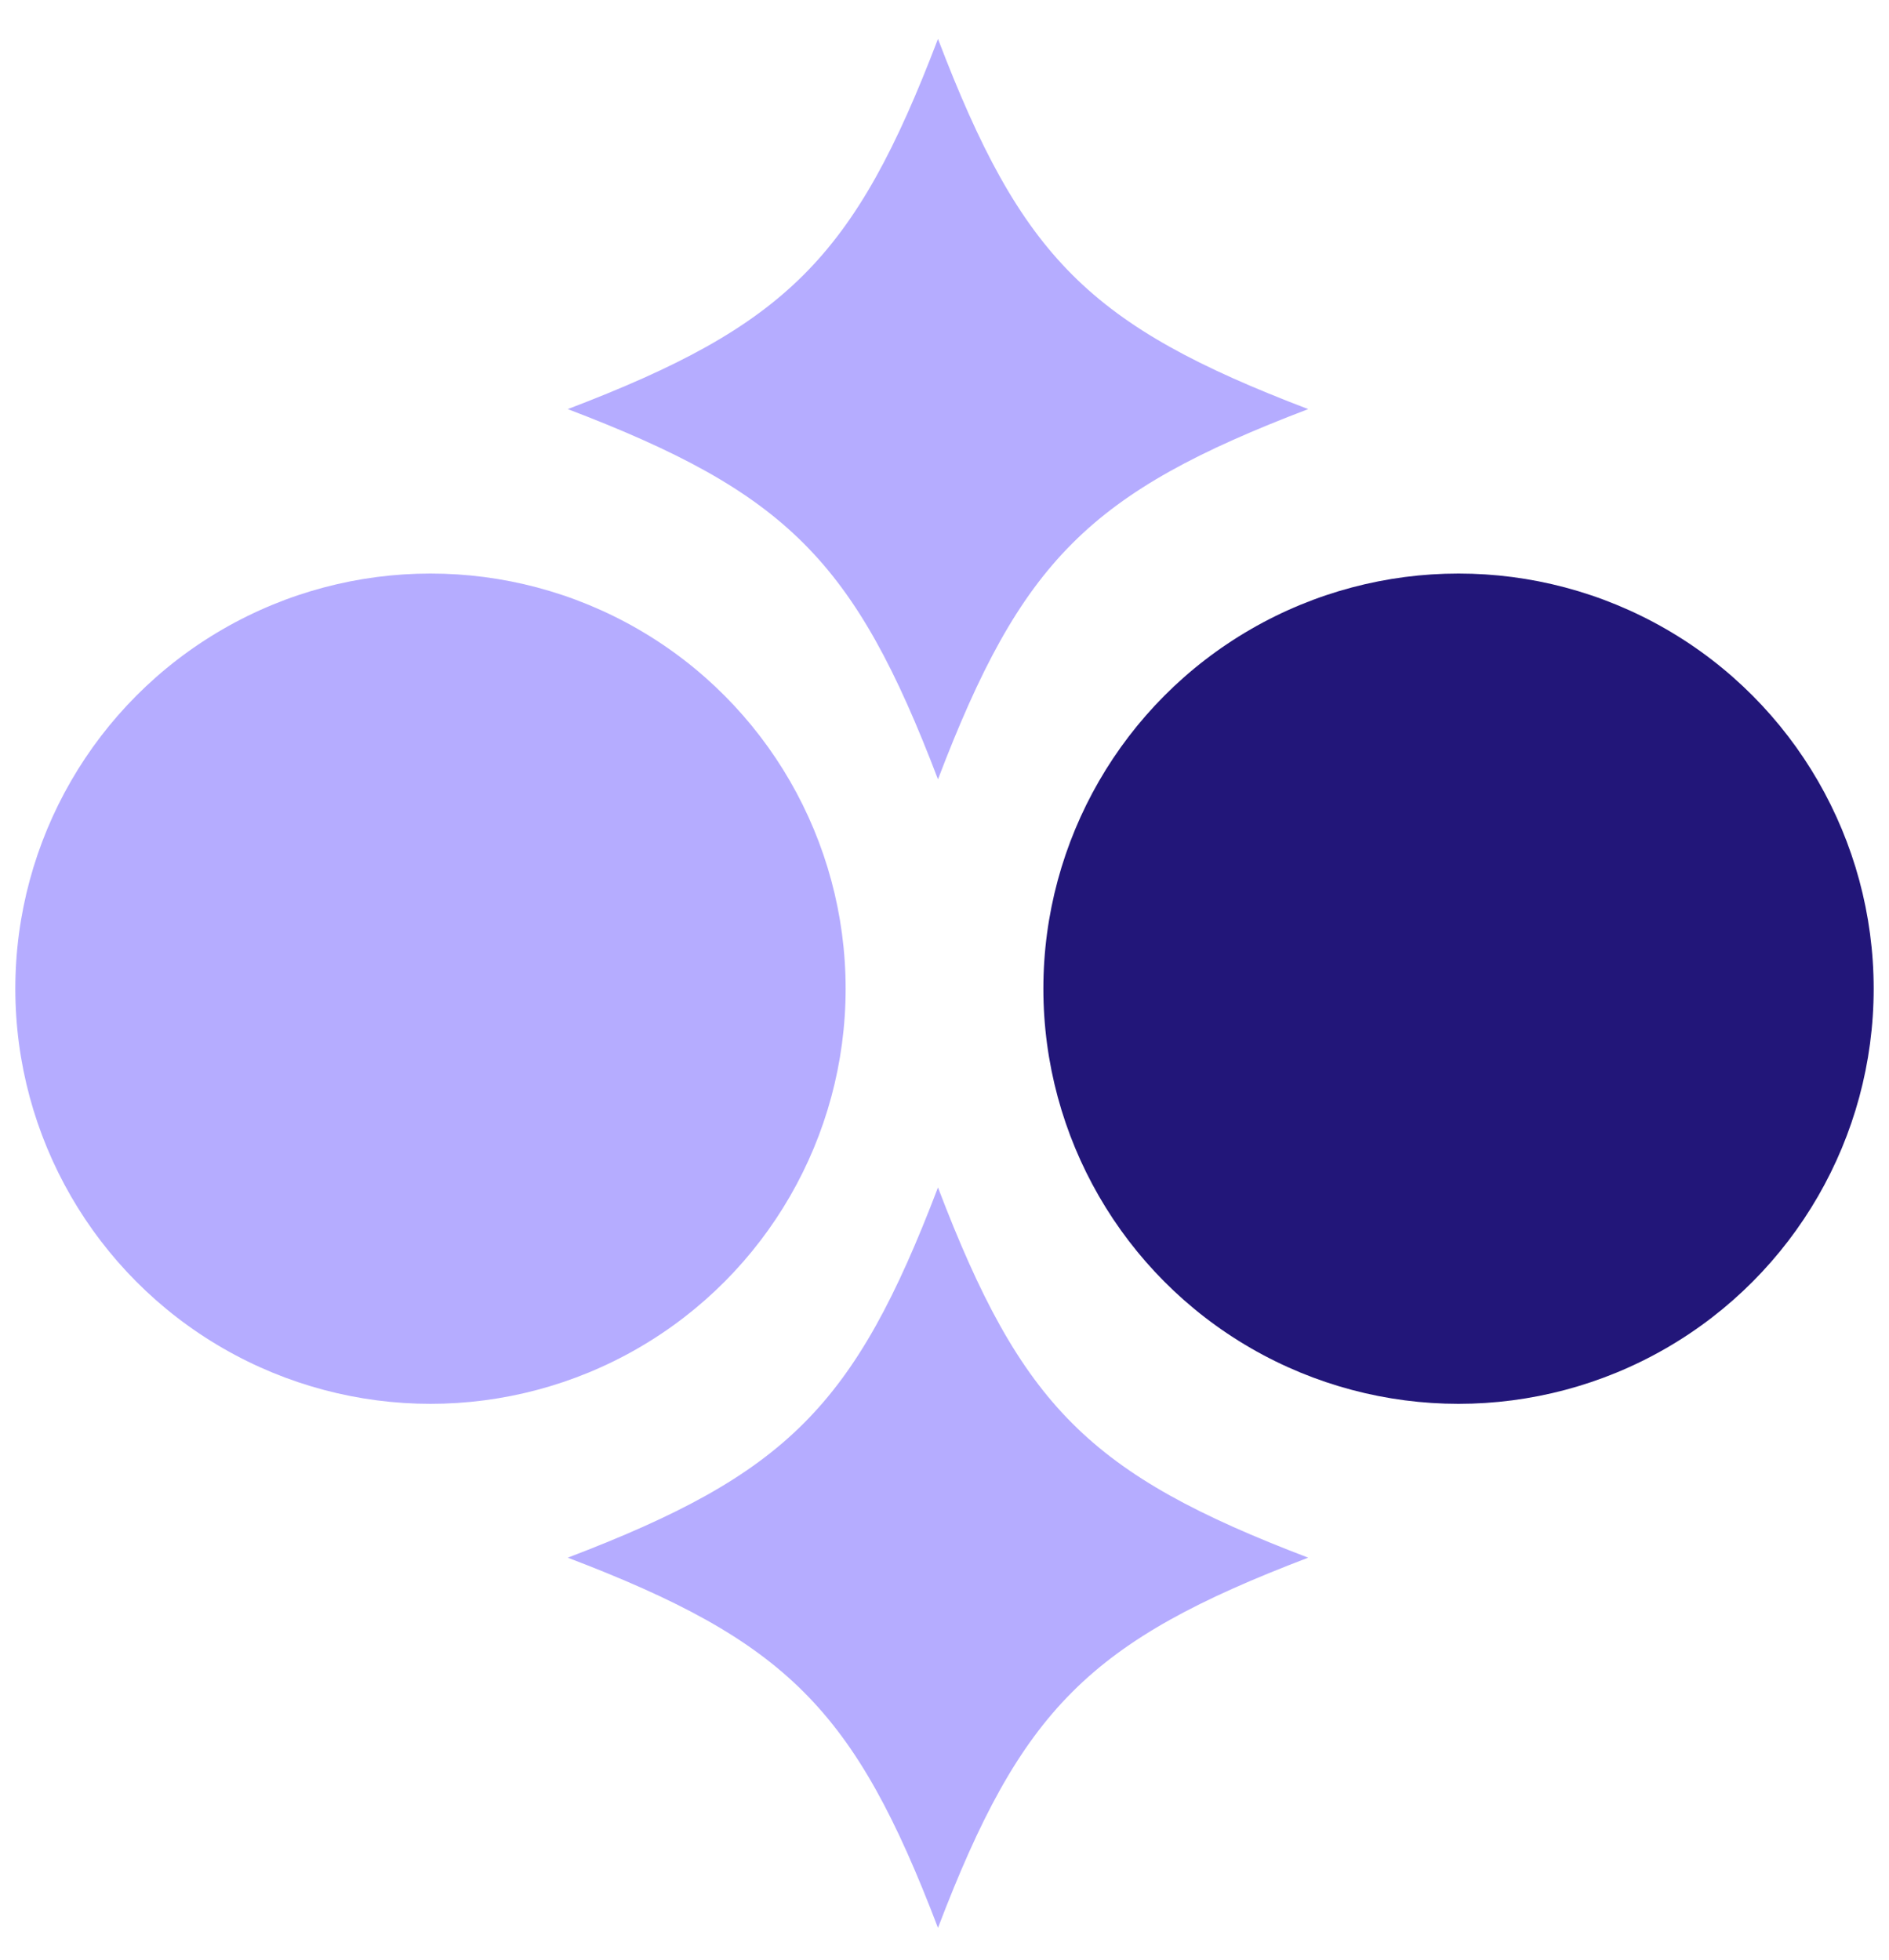
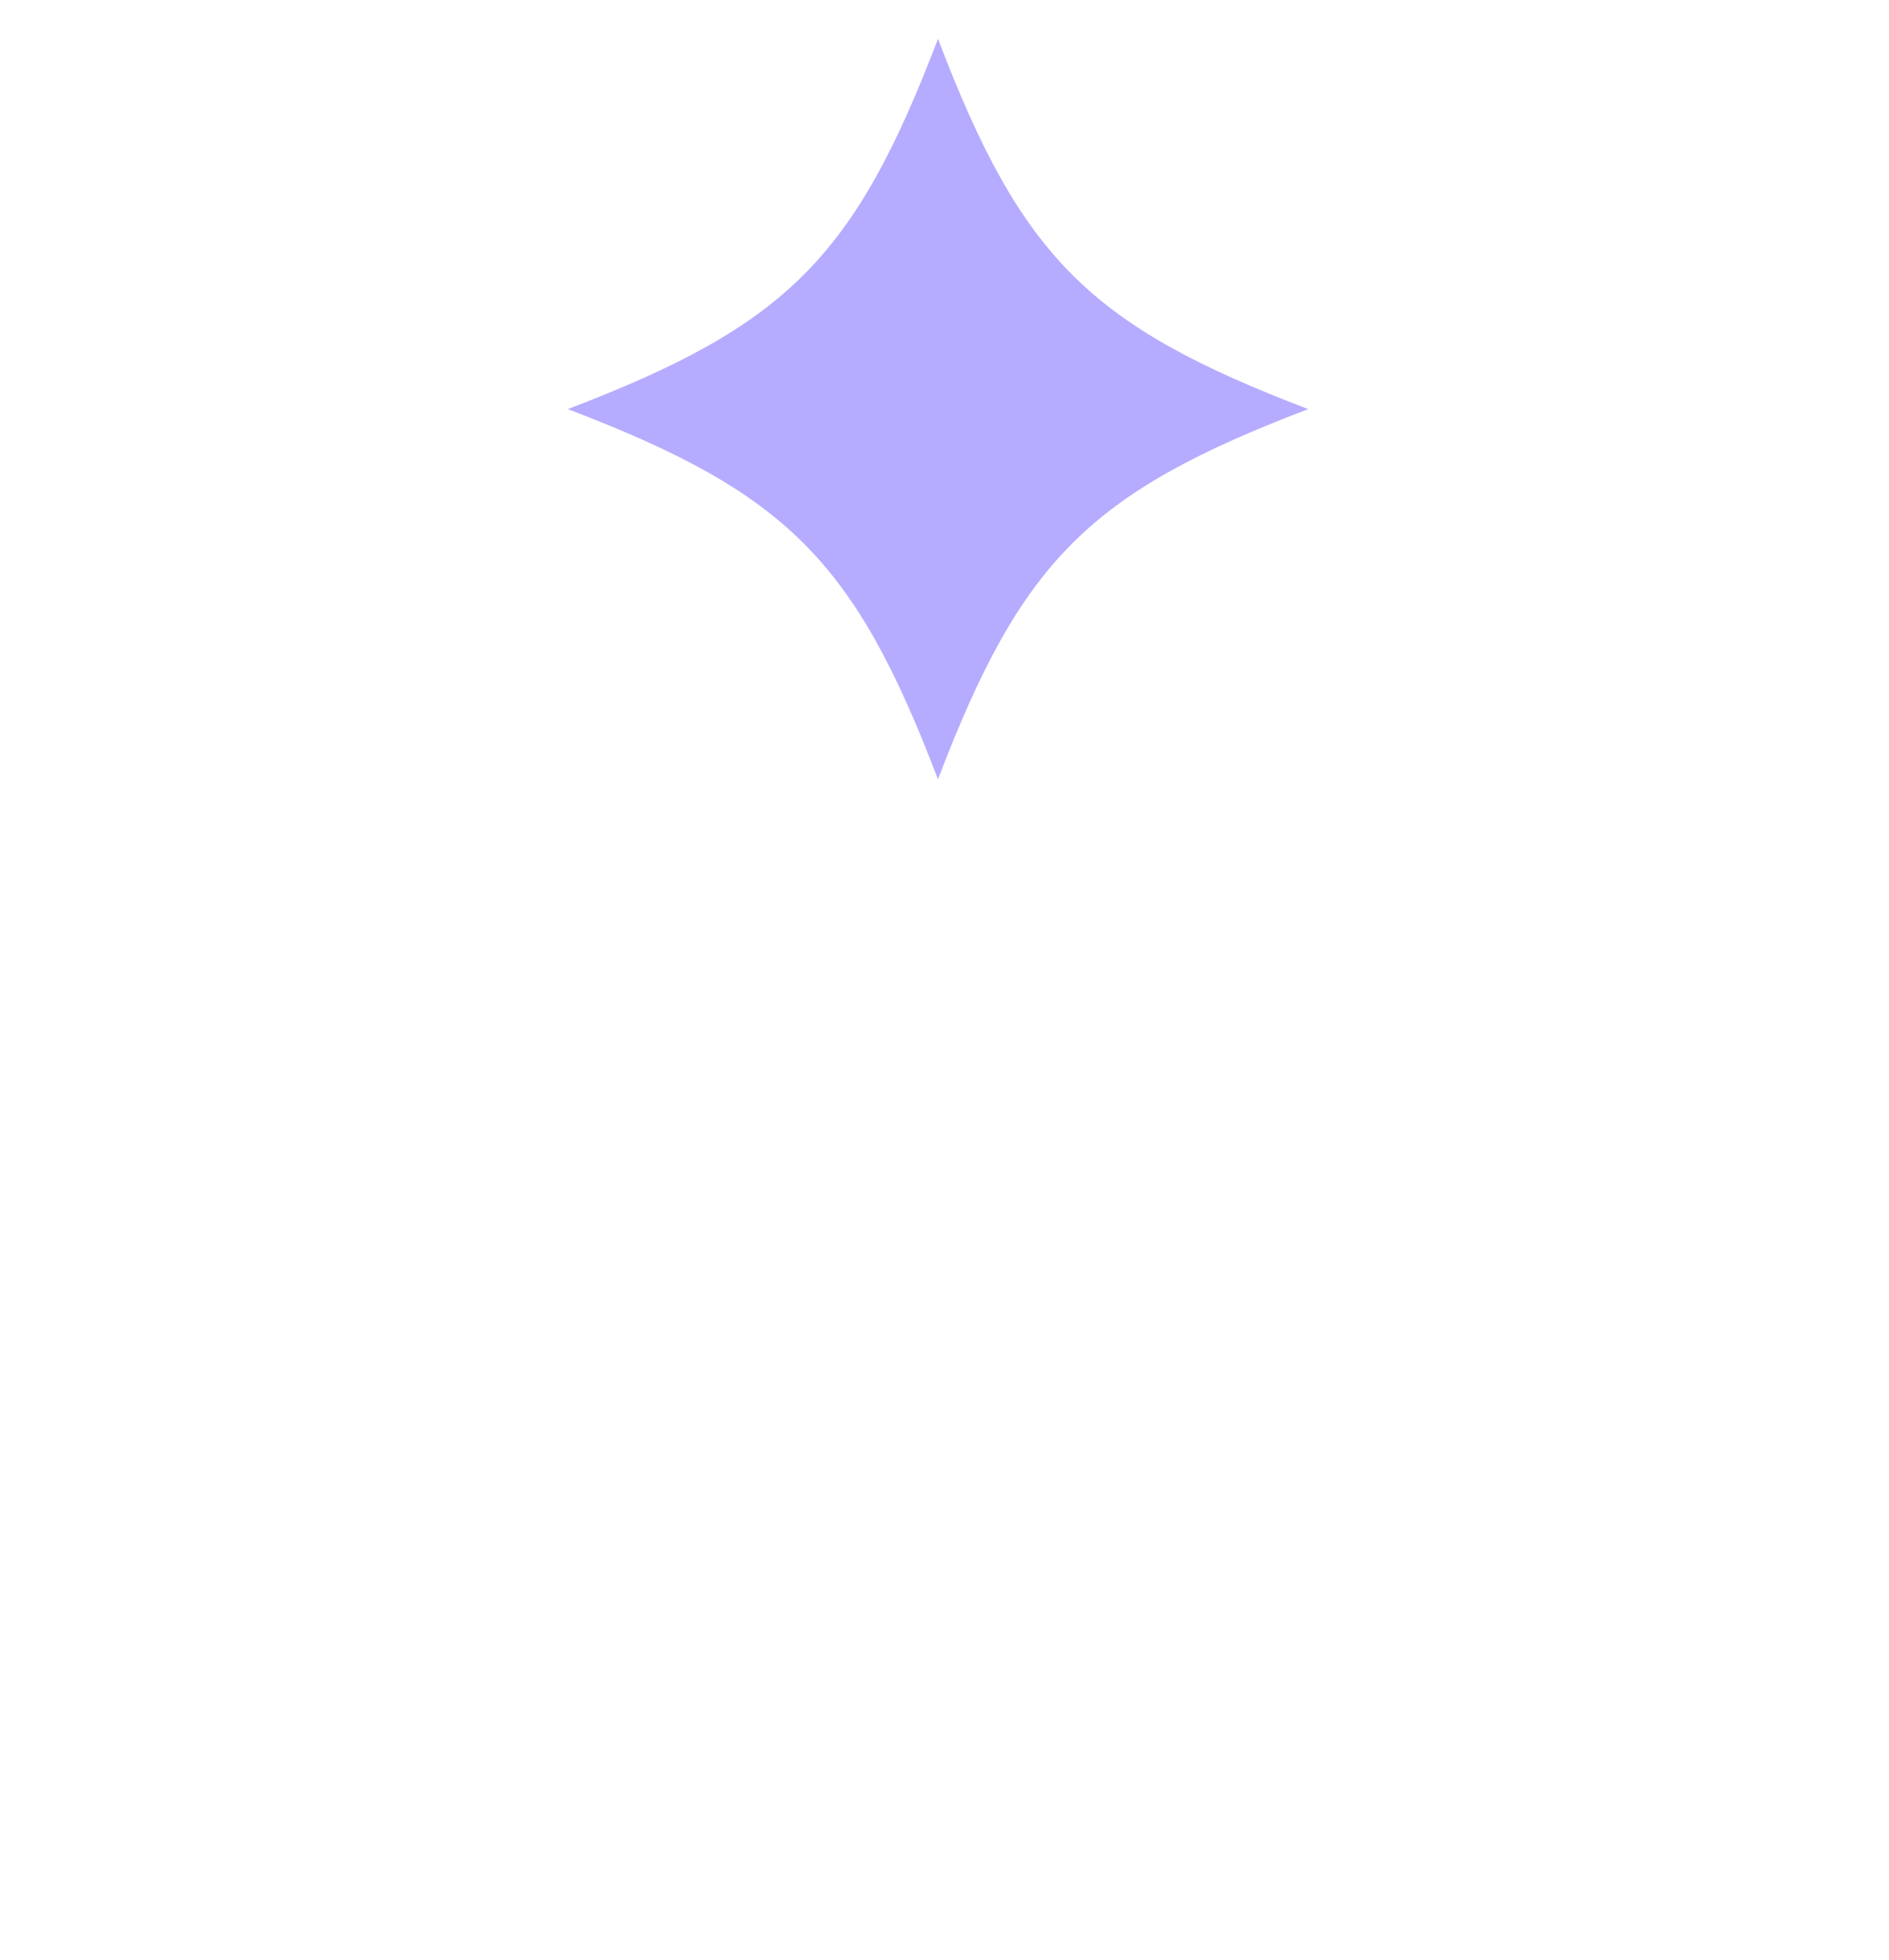
<svg xmlns="http://www.w3.org/2000/svg" width="80" height="83" viewBox="0 0 80 83" fill="none">
-   <circle cx="17.582" cy="17.582" r="17.582" transform="matrix(1 0 0 -1 44.187 59.454)" fill="#221679" />
-   <path d="M39.724 81.647C43.261 72.373 46.128 69.505 55.403 65.969C46.129 62.432 43.261 59.565 39.724 50.29C36.187 59.564 33.32 62.432 24.045 65.969C33.319 69.505 36.187 72.372 39.724 81.647Z" fill="#B5ACFF" />
  <path d="M39.724 33.005C43.261 23.731 46.128 20.863 55.403 17.326C46.129 13.789 43.261 10.922 39.724 1.647C36.187 10.922 33.32 13.789 24.045 17.326C33.319 20.863 36.187 23.73 39.724 33.005Z" fill="#B5ACFF" />
-   <circle cx="17.582" cy="17.582" r="17.582" transform="matrix(1 0 0 -1 0.649 59.454)" fill="#B5ACFF" />
</svg>